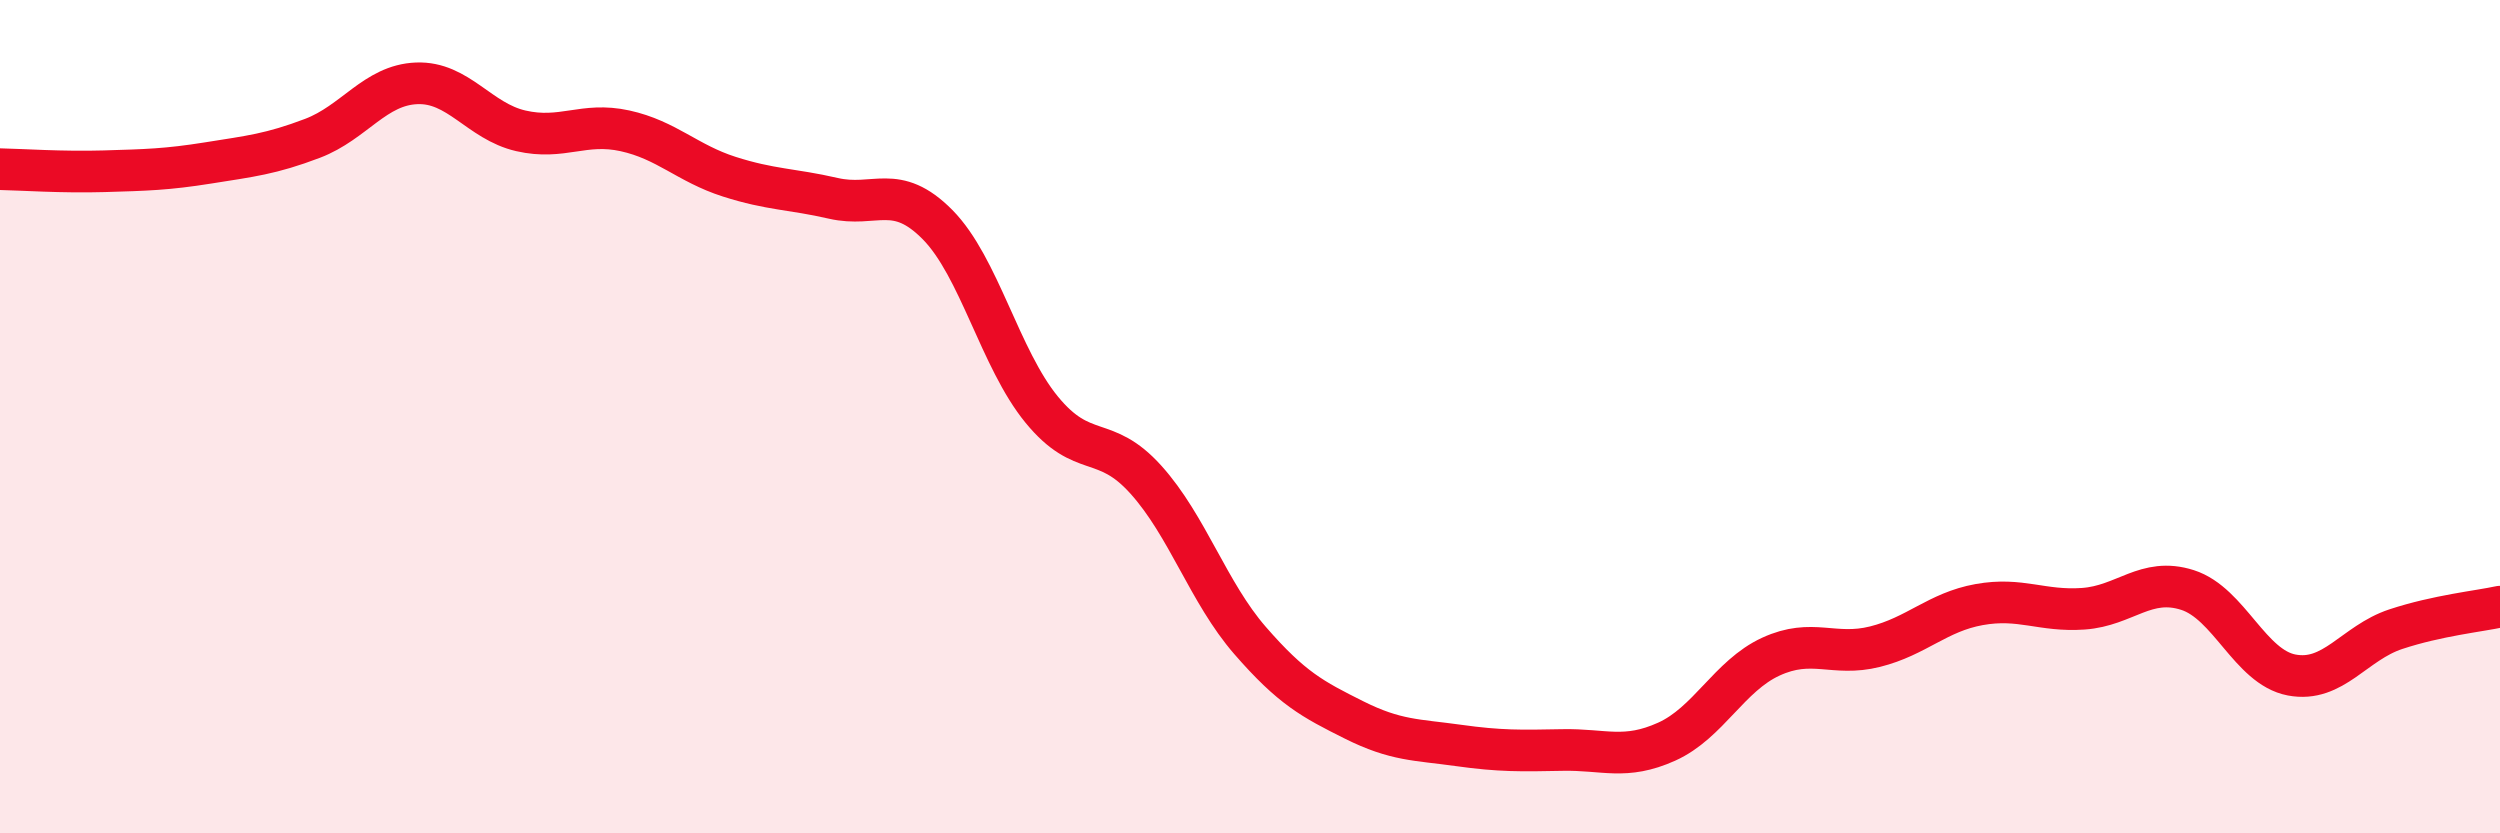
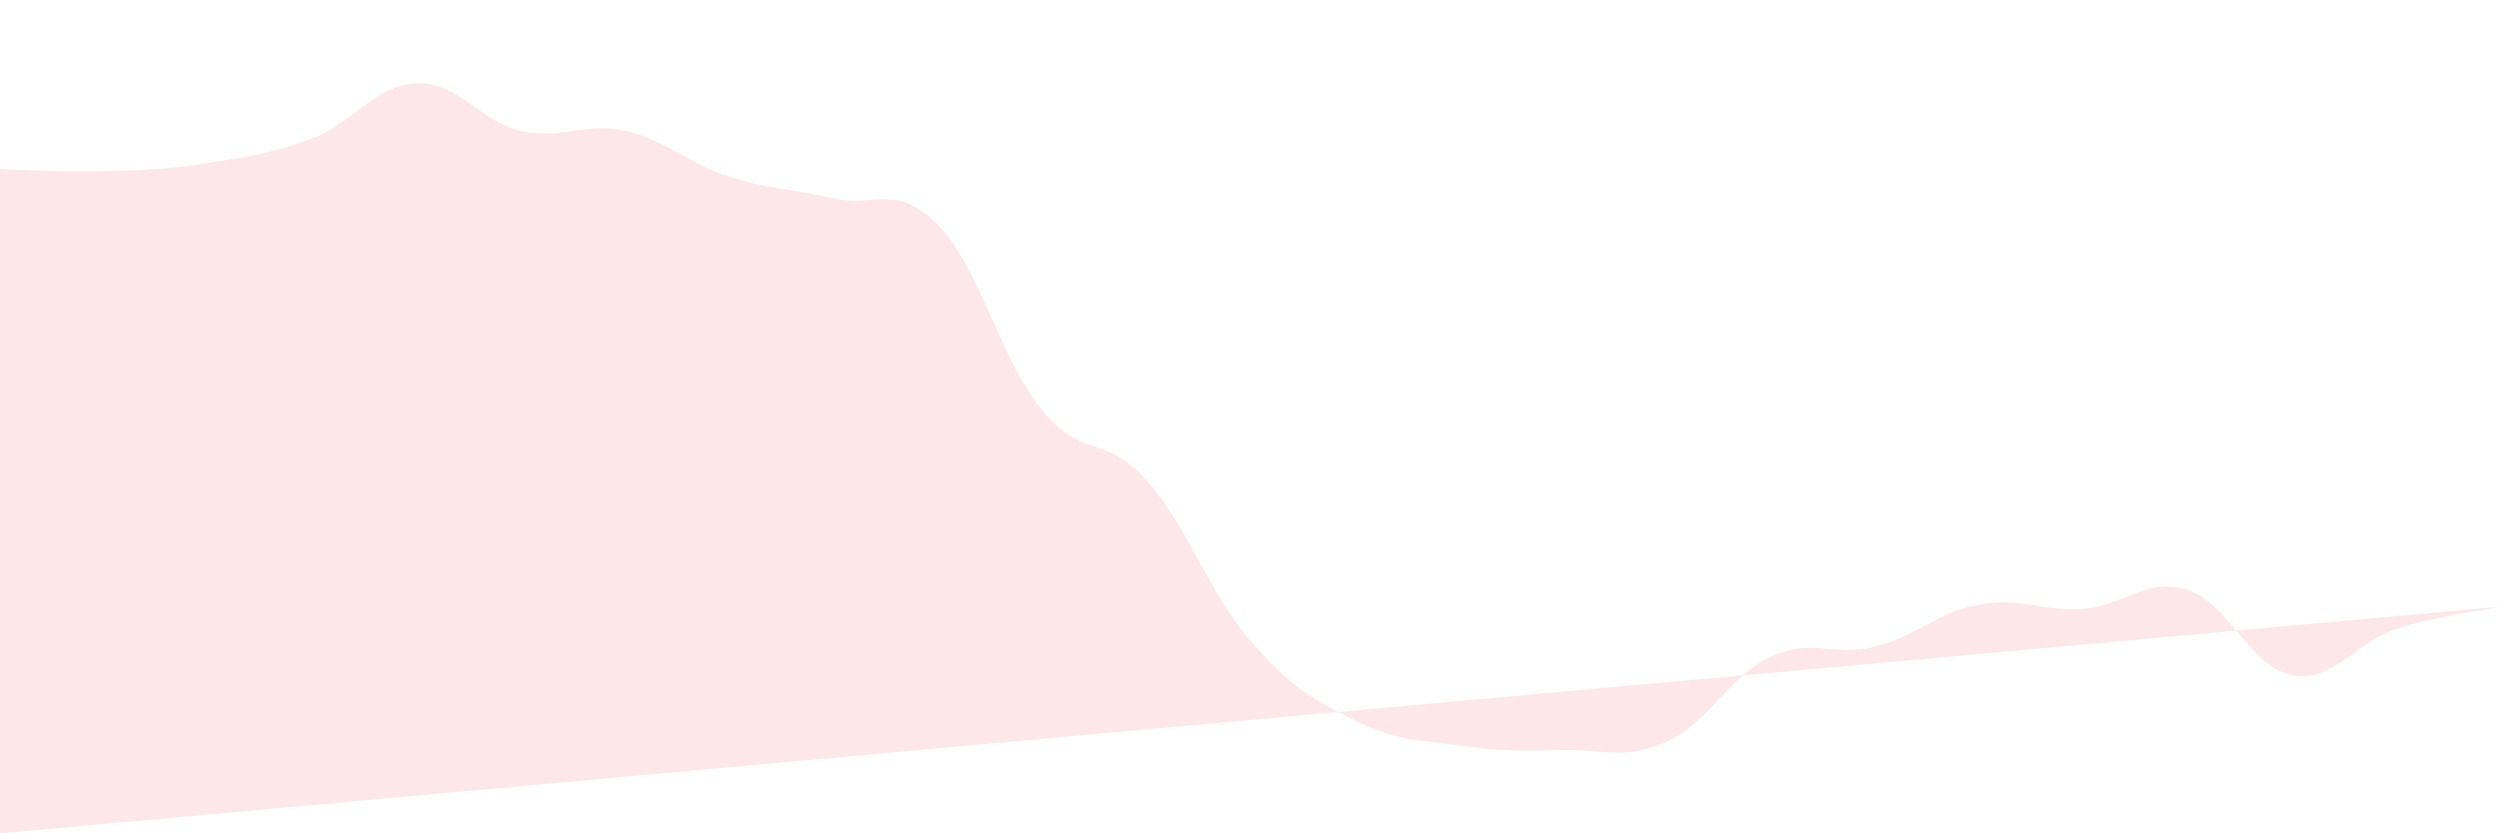
<svg xmlns="http://www.w3.org/2000/svg" width="60" height="20" viewBox="0 0 60 20">
-   <path d="M 0,4.06 C 0.5,4.07 1.5,4.14 2.5,4.11 C 3.5,4.08 4,4.07 5,3.91 C 6,3.75 6.5,3.7 7.5,3.32 C 8.5,2.94 9,2.04 10,2 C 11,1.96 11.5,2.91 12.5,3.14 C 13.5,3.37 14,2.92 15,3.14 C 16,3.36 16.5,3.92 17.5,4.24 C 18.5,4.56 19,4.53 20,4.76 C 21,4.99 21.5,4.38 22.5,5.39 C 23.5,6.4 24,8.61 25,9.83 C 26,11.05 26.5,10.4 27.5,11.51 C 28.5,12.62 29,14.22 30,15.37 C 31,16.52 31.5,16.78 32.5,17.28 C 33.5,17.78 34,17.75 35,17.89 C 36,18.03 36.5,18.02 37.5,18 C 38.5,17.98 39,18.25 40,17.8 C 41,17.35 41.5,16.22 42.5,15.76 C 43.5,15.3 44,15.77 45,15.52 C 46,15.27 46.5,14.69 47.5,14.51 C 48.5,14.33 49,14.68 50,14.61 C 51,14.54 51.5,13.84 52.5,14.16 C 53.5,14.48 54,16.01 55,16.2 C 56,16.39 56.5,15.43 57.5,15.1 C 58.5,14.77 59.5,14.67 60,14.56L60 20L0 20Z" fill="#EB0A25" opacity="0.1" stroke-linecap="round" stroke-linejoin="round" />
-   <path d="M 0,4.06 C 0.5,4.07 1.5,4.14 2.5,4.11 C 3.5,4.08 4,4.07 5,3.91 C 6,3.75 6.5,3.7 7.5,3.32 C 8.5,2.94 9,2.04 10,2 C 11,1.96 11.5,2.91 12.5,3.14 C 13.5,3.37 14,2.92 15,3.14 C 16,3.36 16.5,3.92 17.5,4.24 C 18.5,4.56 19,4.53 20,4.76 C 21,4.99 21.5,4.38 22.5,5.39 C 23.5,6.4 24,8.61 25,9.83 C 26,11.05 26.5,10.4 27.5,11.51 C 28.5,12.62 29,14.22 30,15.37 C 31,16.52 31.5,16.78 32.5,17.28 C 33.5,17.78 34,17.75 35,17.89 C 36,18.03 36.5,18.02 37.5,18 C 38.5,17.98 39,18.25 40,17.8 C 41,17.35 41.5,16.22 42.5,15.76 C 43.5,15.3 44,15.77 45,15.52 C 46,15.27 46.5,14.69 47.5,14.51 C 48.5,14.33 49,14.68 50,14.61 C 51,14.54 51.5,13.84 52.5,14.16 C 53.5,14.48 54,16.01 55,16.2 C 56,16.39 56.5,15.43 57.5,15.1 C 58.5,14.77 59.5,14.67 60,14.56" stroke="#EB0A25" stroke-width="1" fill="none" stroke-linecap="round" stroke-linejoin="round" />
+   <path d="M 0,4.06 C 0.5,4.07 1.5,4.14 2.5,4.11 C 3.5,4.08 4,4.07 5,3.91 C 6,3.75 6.5,3.7 7.5,3.32 C 8.5,2.94 9,2.04 10,2 C 11,1.96 11.5,2.91 12.5,3.14 C 13.5,3.37 14,2.92 15,3.14 C 16,3.36 16.5,3.92 17.5,4.24 C 18.5,4.56 19,4.53 20,4.76 C 21,4.99 21.5,4.38 22.5,5.39 C 23.5,6.4 24,8.61 25,9.83 C 26,11.05 26.5,10.4 27.5,11.51 C 28.5,12.62 29,14.22 30,15.37 C 31,16.52 31.5,16.78 32.5,17.28 C 33.5,17.78 34,17.75 35,17.89 C 36,18.03 36.5,18.02 37.5,18 C 38.5,17.98 39,18.25 40,17.8 C 41,17.35 41.5,16.22 42.5,15.76 C 43.5,15.3 44,15.77 45,15.52 C 46,15.27 46.5,14.69 47.5,14.51 C 48.5,14.33 49,14.68 50,14.61 C 51,14.54 51.5,13.84 52.5,14.16 C 53.5,14.48 54,16.01 55,16.2 C 56,16.39 56.5,15.43 57.5,15.1 C 58.5,14.77 59.5,14.67 60,14.56L0 20Z" fill="#EB0A25" opacity="0.1" stroke-linecap="round" stroke-linejoin="round" />
</svg>